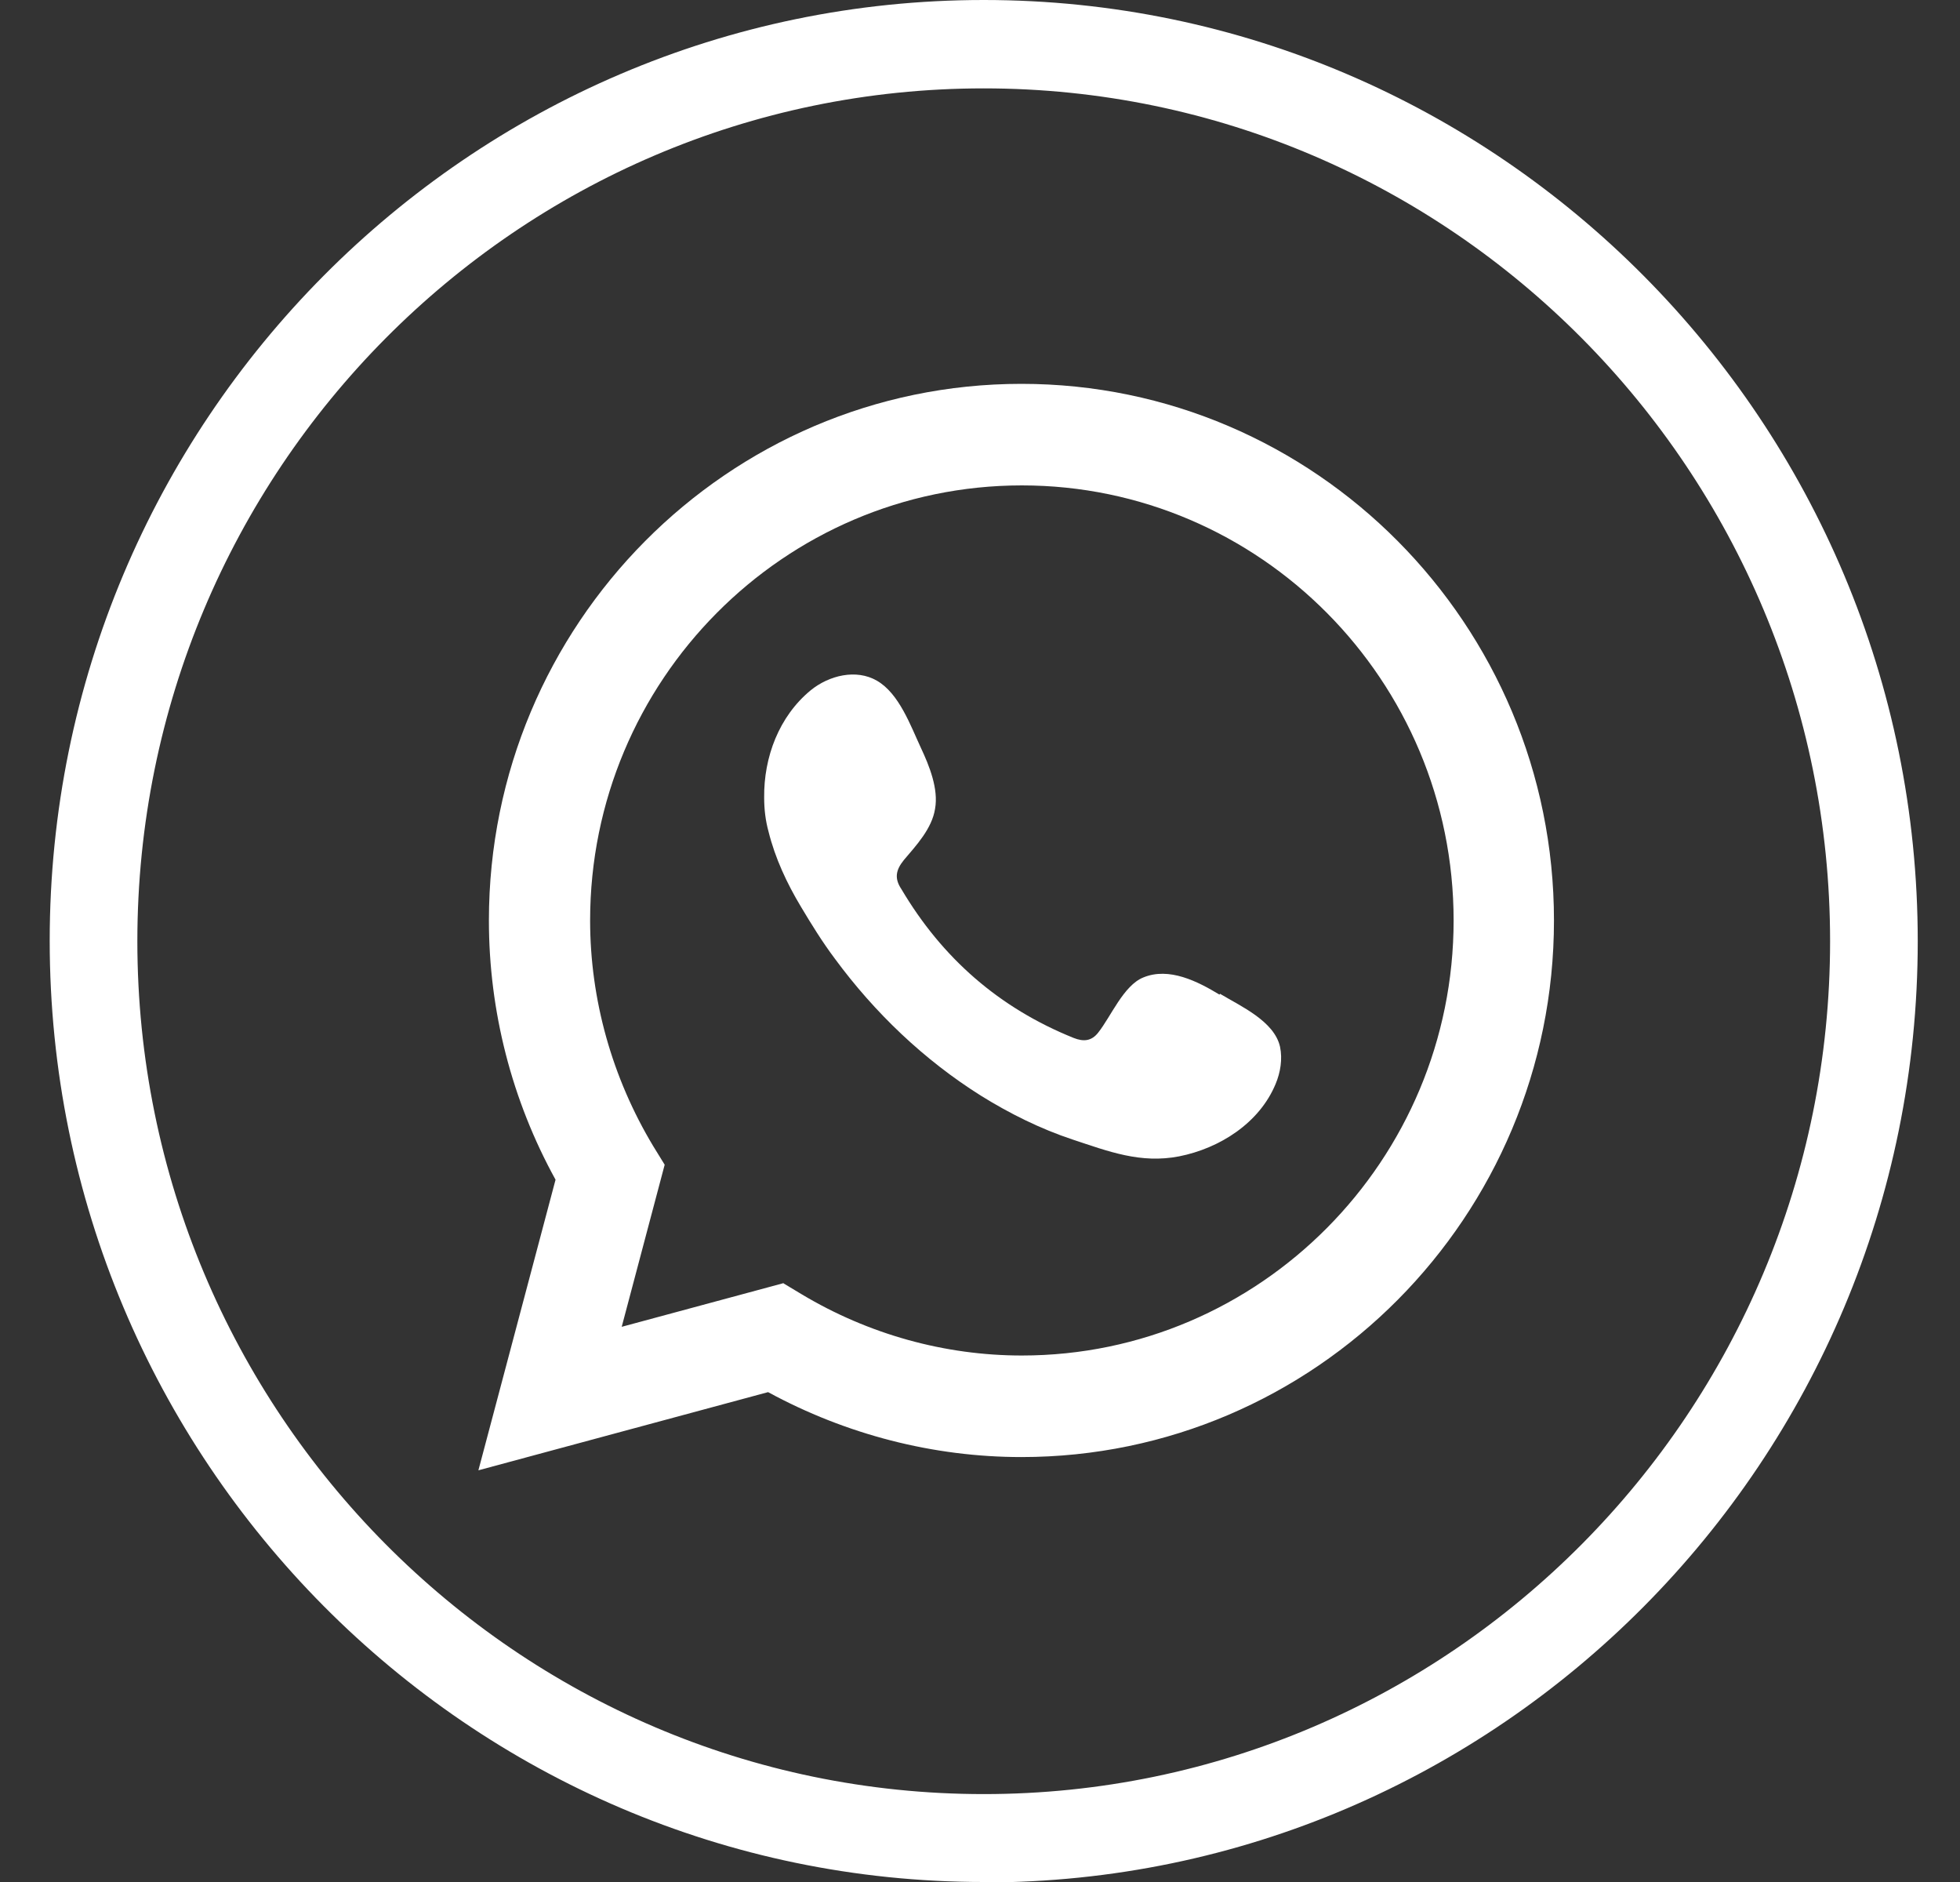
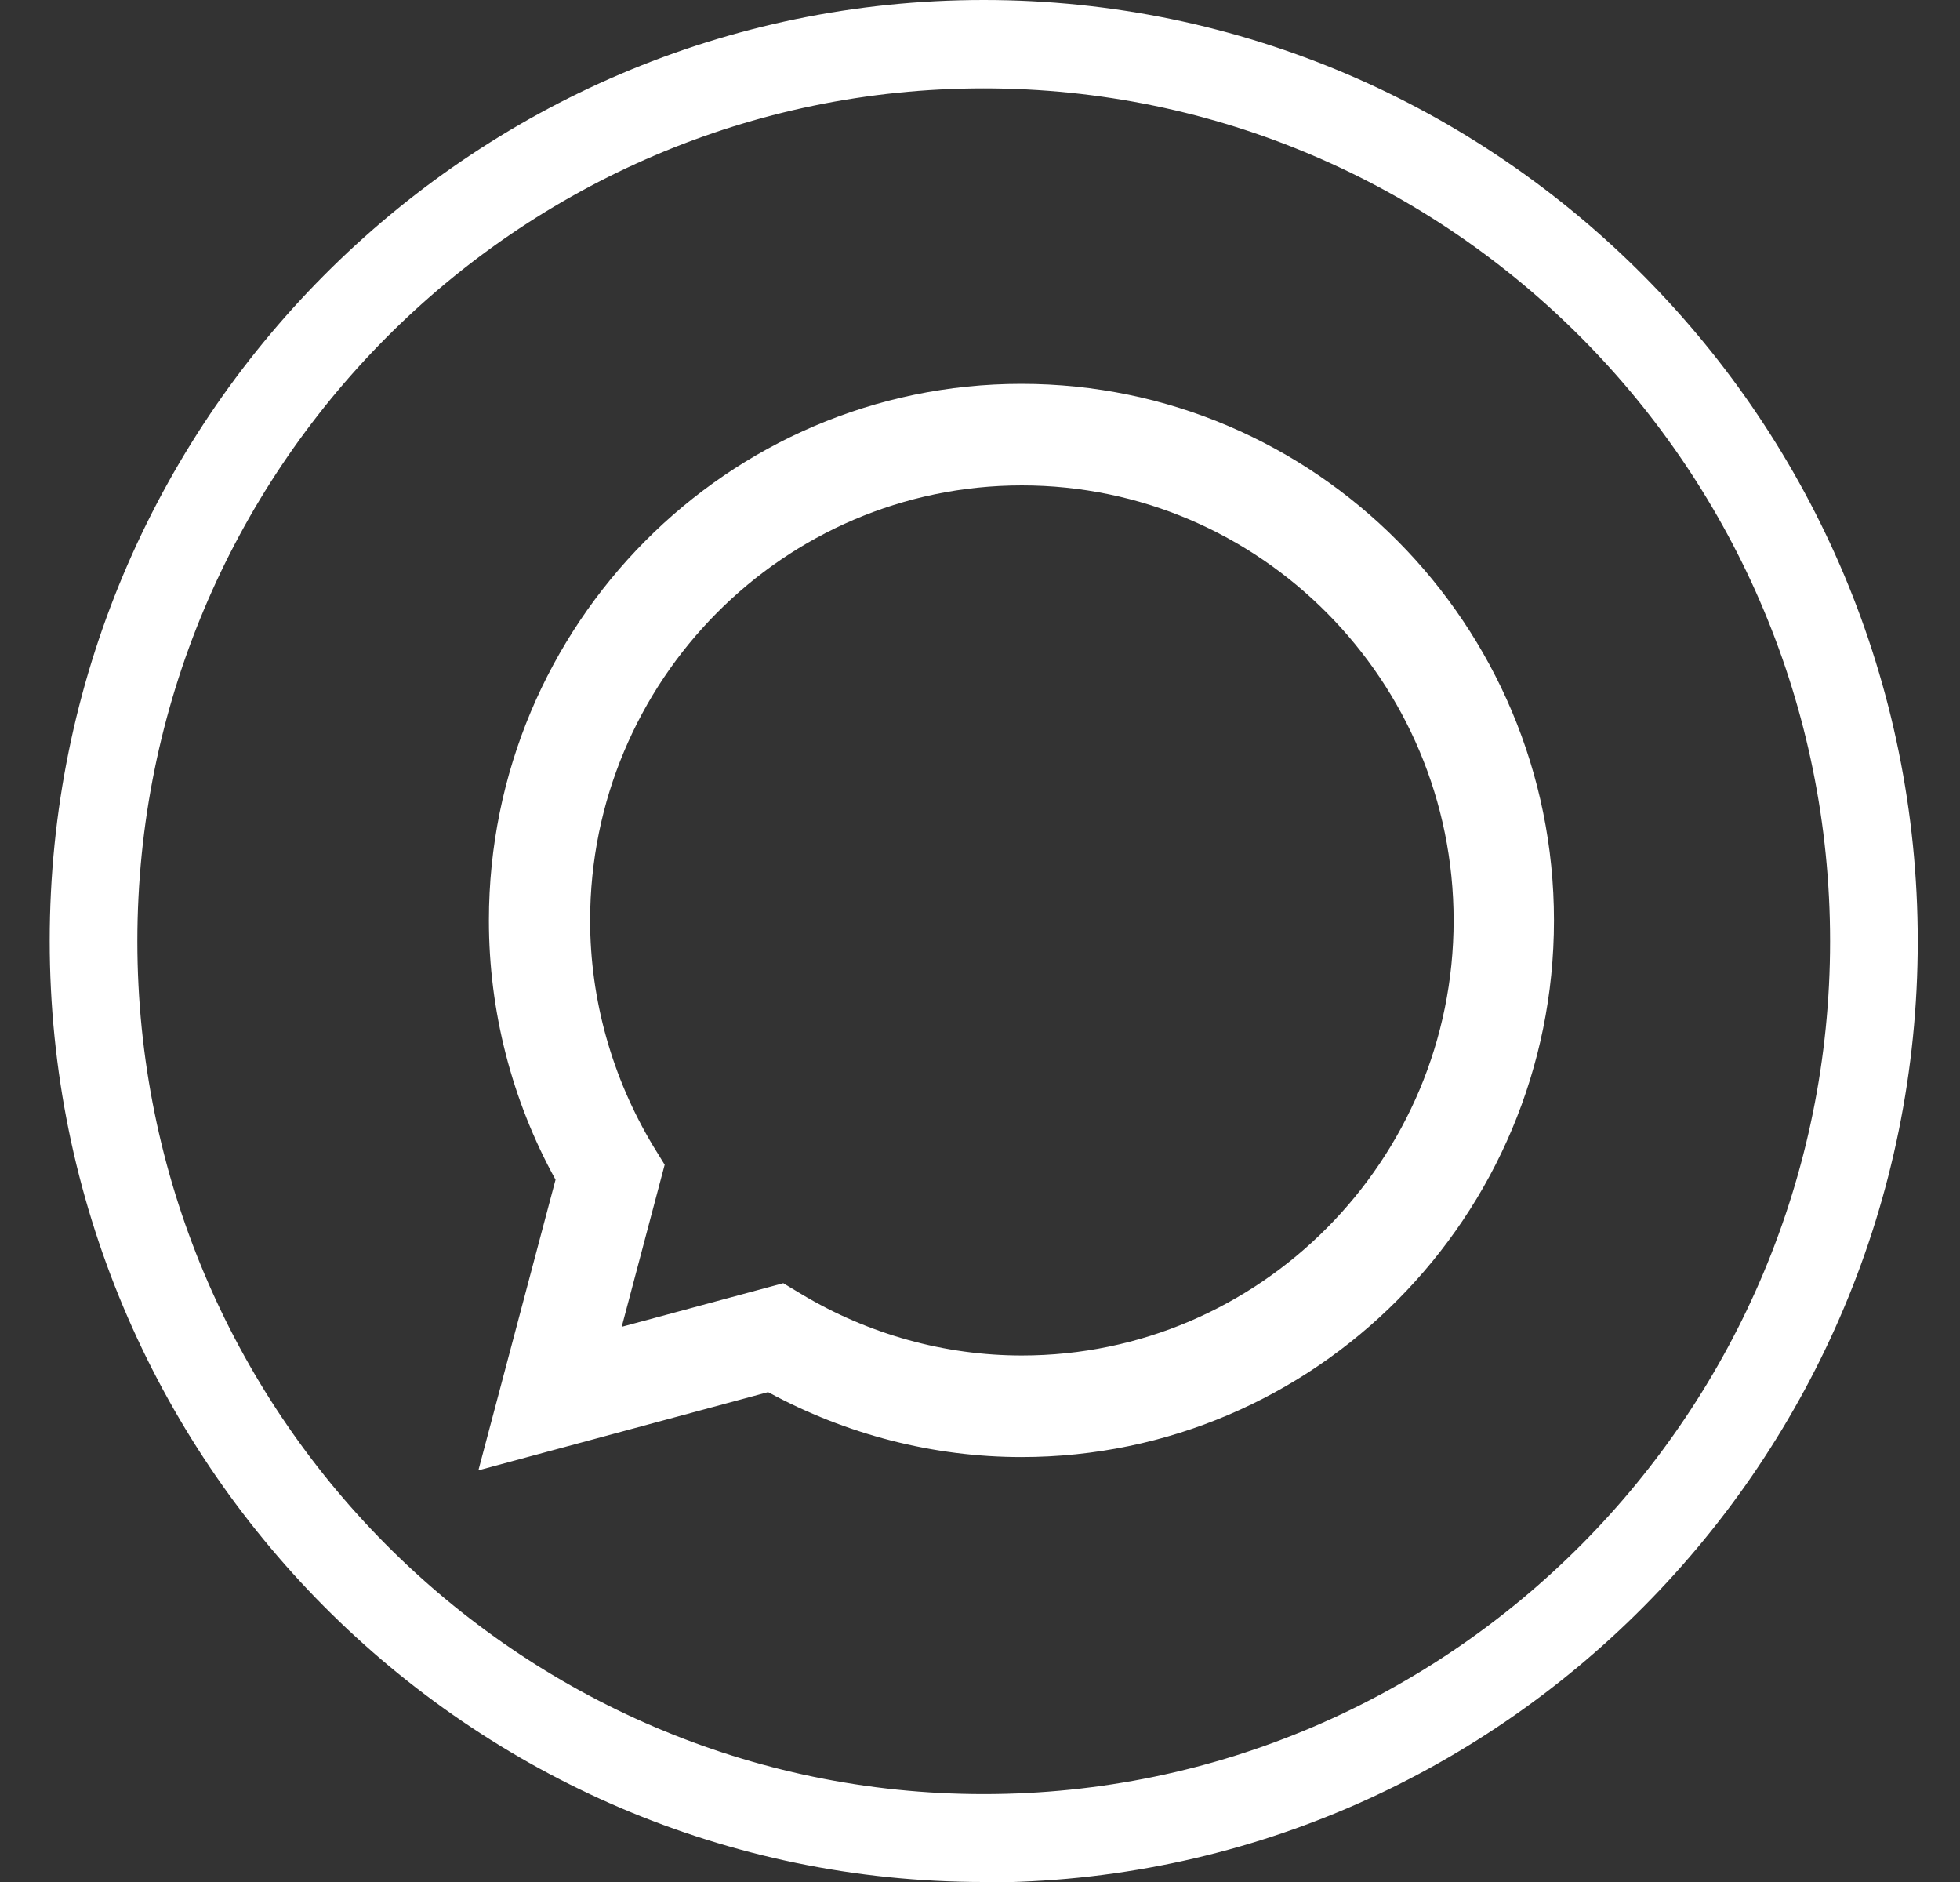
<svg xmlns="http://www.w3.org/2000/svg" width="25" height="24" viewBox="0 0 25 24" fill="none">
  <rect x="0" y="0" width="25" height="24" fill="#333333" stroke="none" />
  <path d="M12.548 24C5.979 24 0.634 18.615 0.634 11.997C0.634 5.379 5.979 0 12.548 0C19.116 0 24.461 5.385 24.461 12.003C24.461 18.621 19.116 24.006 12.548 24.006V24ZM12.548 1.127C6.594 1.127 1.752 6.004 1.752 12.003C1.752 18.001 6.594 22.879 12.548 22.879C18.502 22.879 23.343 18.001 23.343 12.003C23.343 6.004 18.502 1.127 12.548 1.127Z" fill="white" />
  <path d="M6.102 18.75L7.086 15.044C6.527 14.03 6.236 12.893 6.236 11.738C6.236 7.964 9.283 4.895 13.028 4.895C16.774 4.895 19.821 7.964 19.821 11.738C19.821 15.512 16.774 18.581 13.028 18.581C11.905 18.581 10.792 18.294 9.797 17.753L6.102 18.75ZM9.987 16.362L10.222 16.503C11.077 17.016 12.05 17.286 13.034 17.286C16.07 17.286 18.541 14.796 18.541 11.738C18.541 8.68 16.07 6.19 13.034 6.19C9.998 6.19 7.527 8.68 7.527 11.738C7.527 12.746 7.807 13.743 8.332 14.616L8.478 14.853L7.93 16.92L9.998 16.362H9.987Z" fill="white" />
-   <path fill-rule="evenodd" clip-rule="evenodd" d="M15.555 12.684C15.276 12.515 14.912 12.329 14.583 12.465C14.331 12.566 14.169 12.966 14.007 13.169C13.923 13.276 13.822 13.287 13.694 13.236C12.743 12.853 12.017 12.217 11.497 11.338C11.407 11.203 11.424 11.096 11.53 10.966C11.687 10.781 11.888 10.566 11.927 10.313C11.972 10.06 11.854 9.767 11.748 9.541C11.614 9.254 11.469 8.843 11.184 8.68C10.921 8.528 10.574 8.612 10.339 8.804C9.937 9.136 9.741 9.654 9.747 10.172C9.747 10.319 9.764 10.465 9.803 10.606C9.887 10.944 10.037 11.265 10.216 11.563C10.351 11.789 10.49 12.014 10.647 12.223C11.156 12.915 11.787 13.518 12.514 13.974C12.877 14.2 13.274 14.397 13.682 14.532C14.141 14.684 14.549 14.842 15.041 14.746C15.555 14.644 16.064 14.323 16.271 13.822C16.332 13.676 16.36 13.507 16.327 13.349C16.254 13.022 15.824 12.831 15.561 12.673L15.555 12.684Z" fill="white" />
</svg>